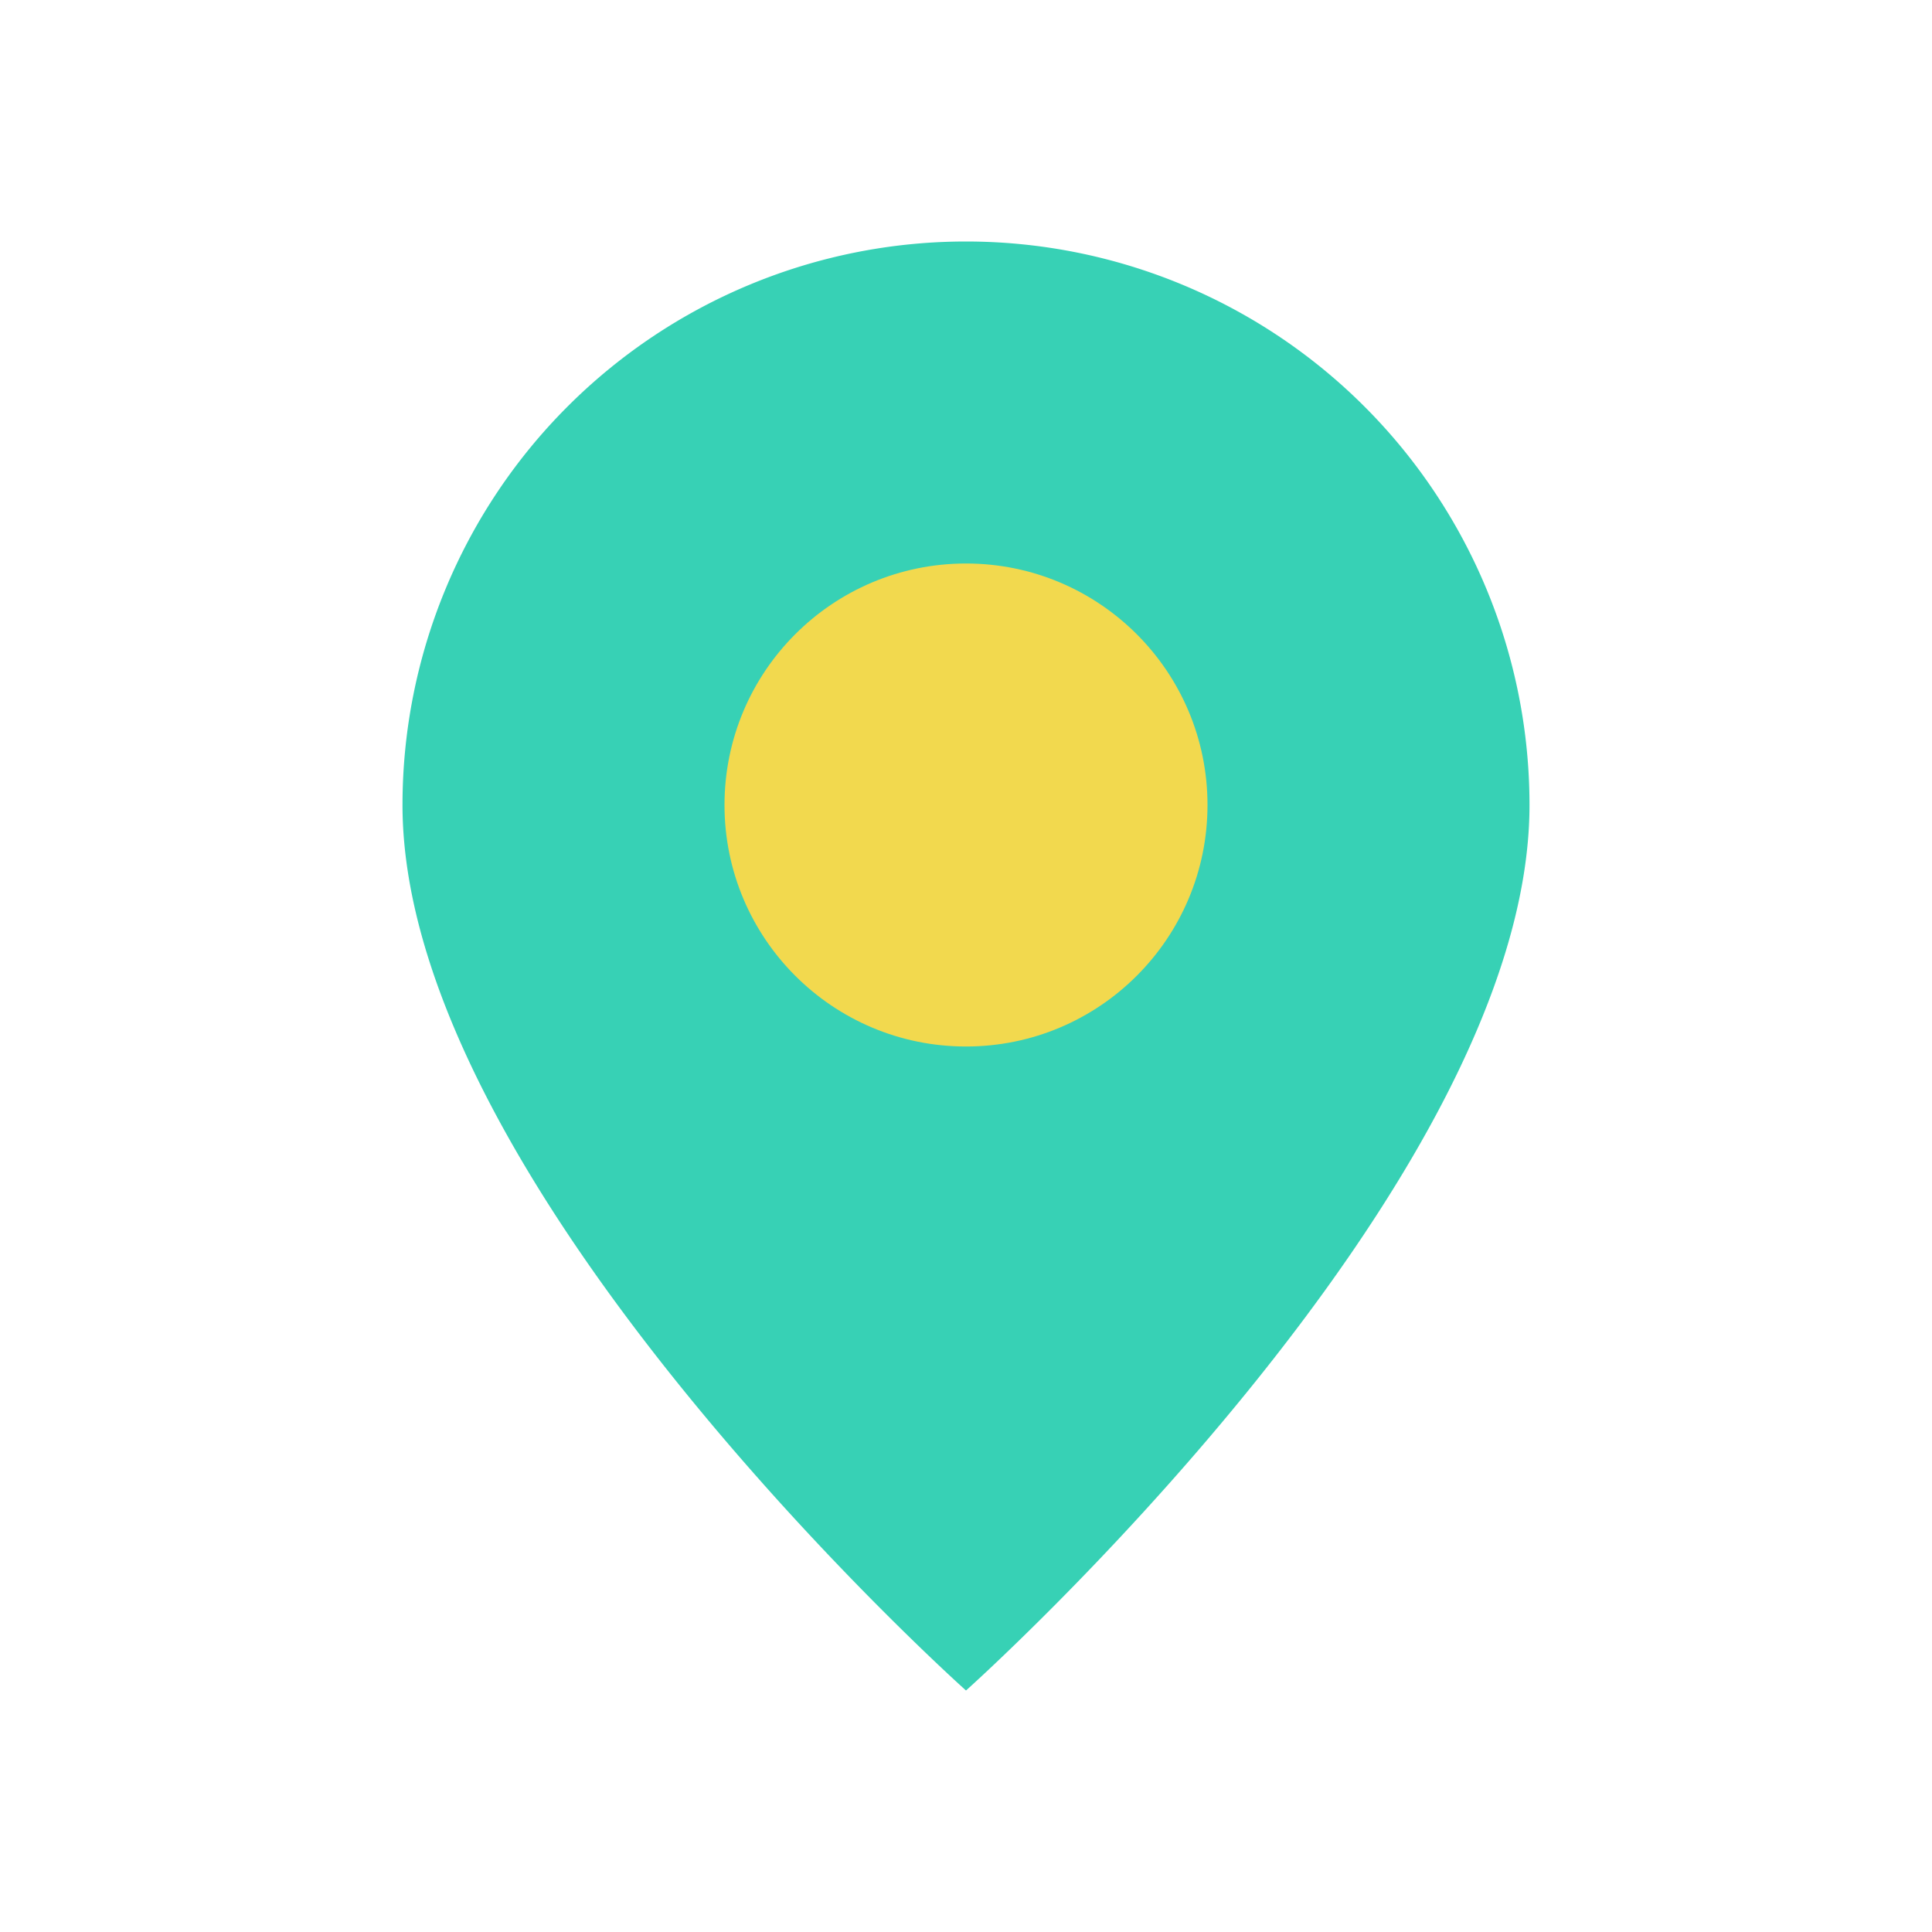
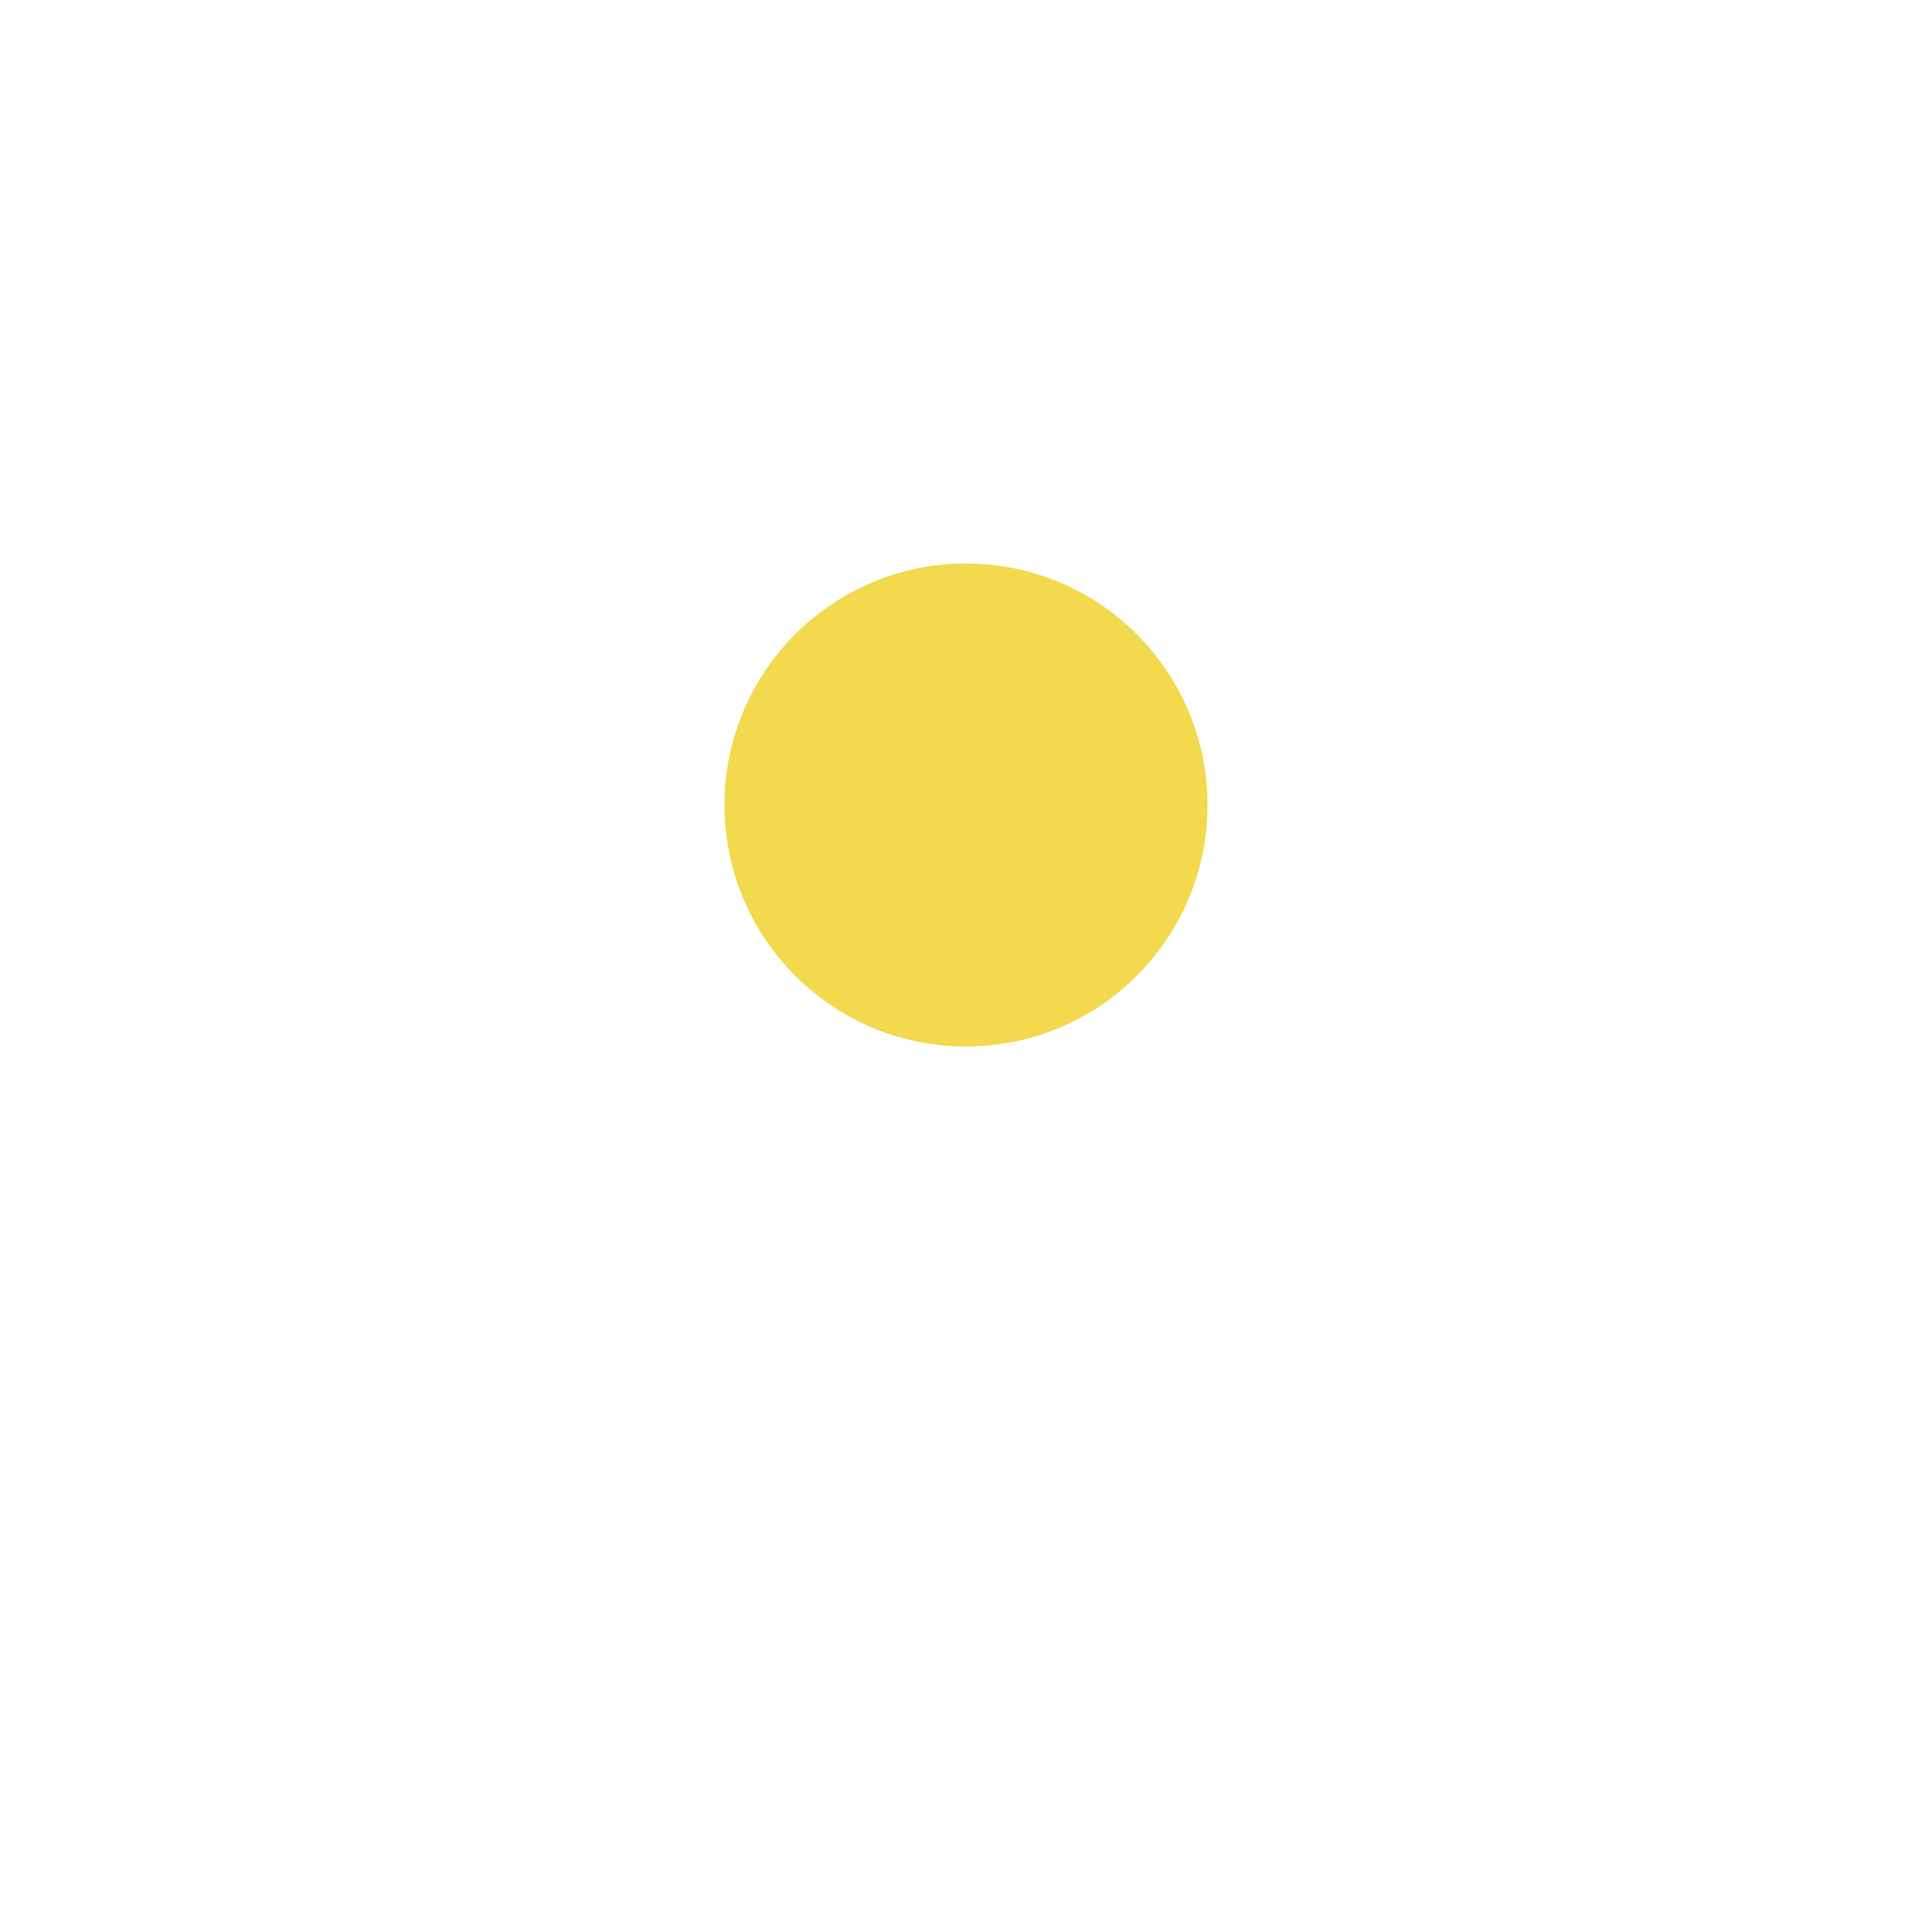
<svg xmlns="http://www.w3.org/2000/svg" width="24" height="24" viewBox="0 0 24 24">
-   <path d="M12 21s7-6.25 7-11A7 7 0 1 0 5 10c0 4.75 7 11 7 11z" fill="#37D1B5" />
  <circle cx="12" cy="10" r="3" fill="#F2D94E" />
</svg>